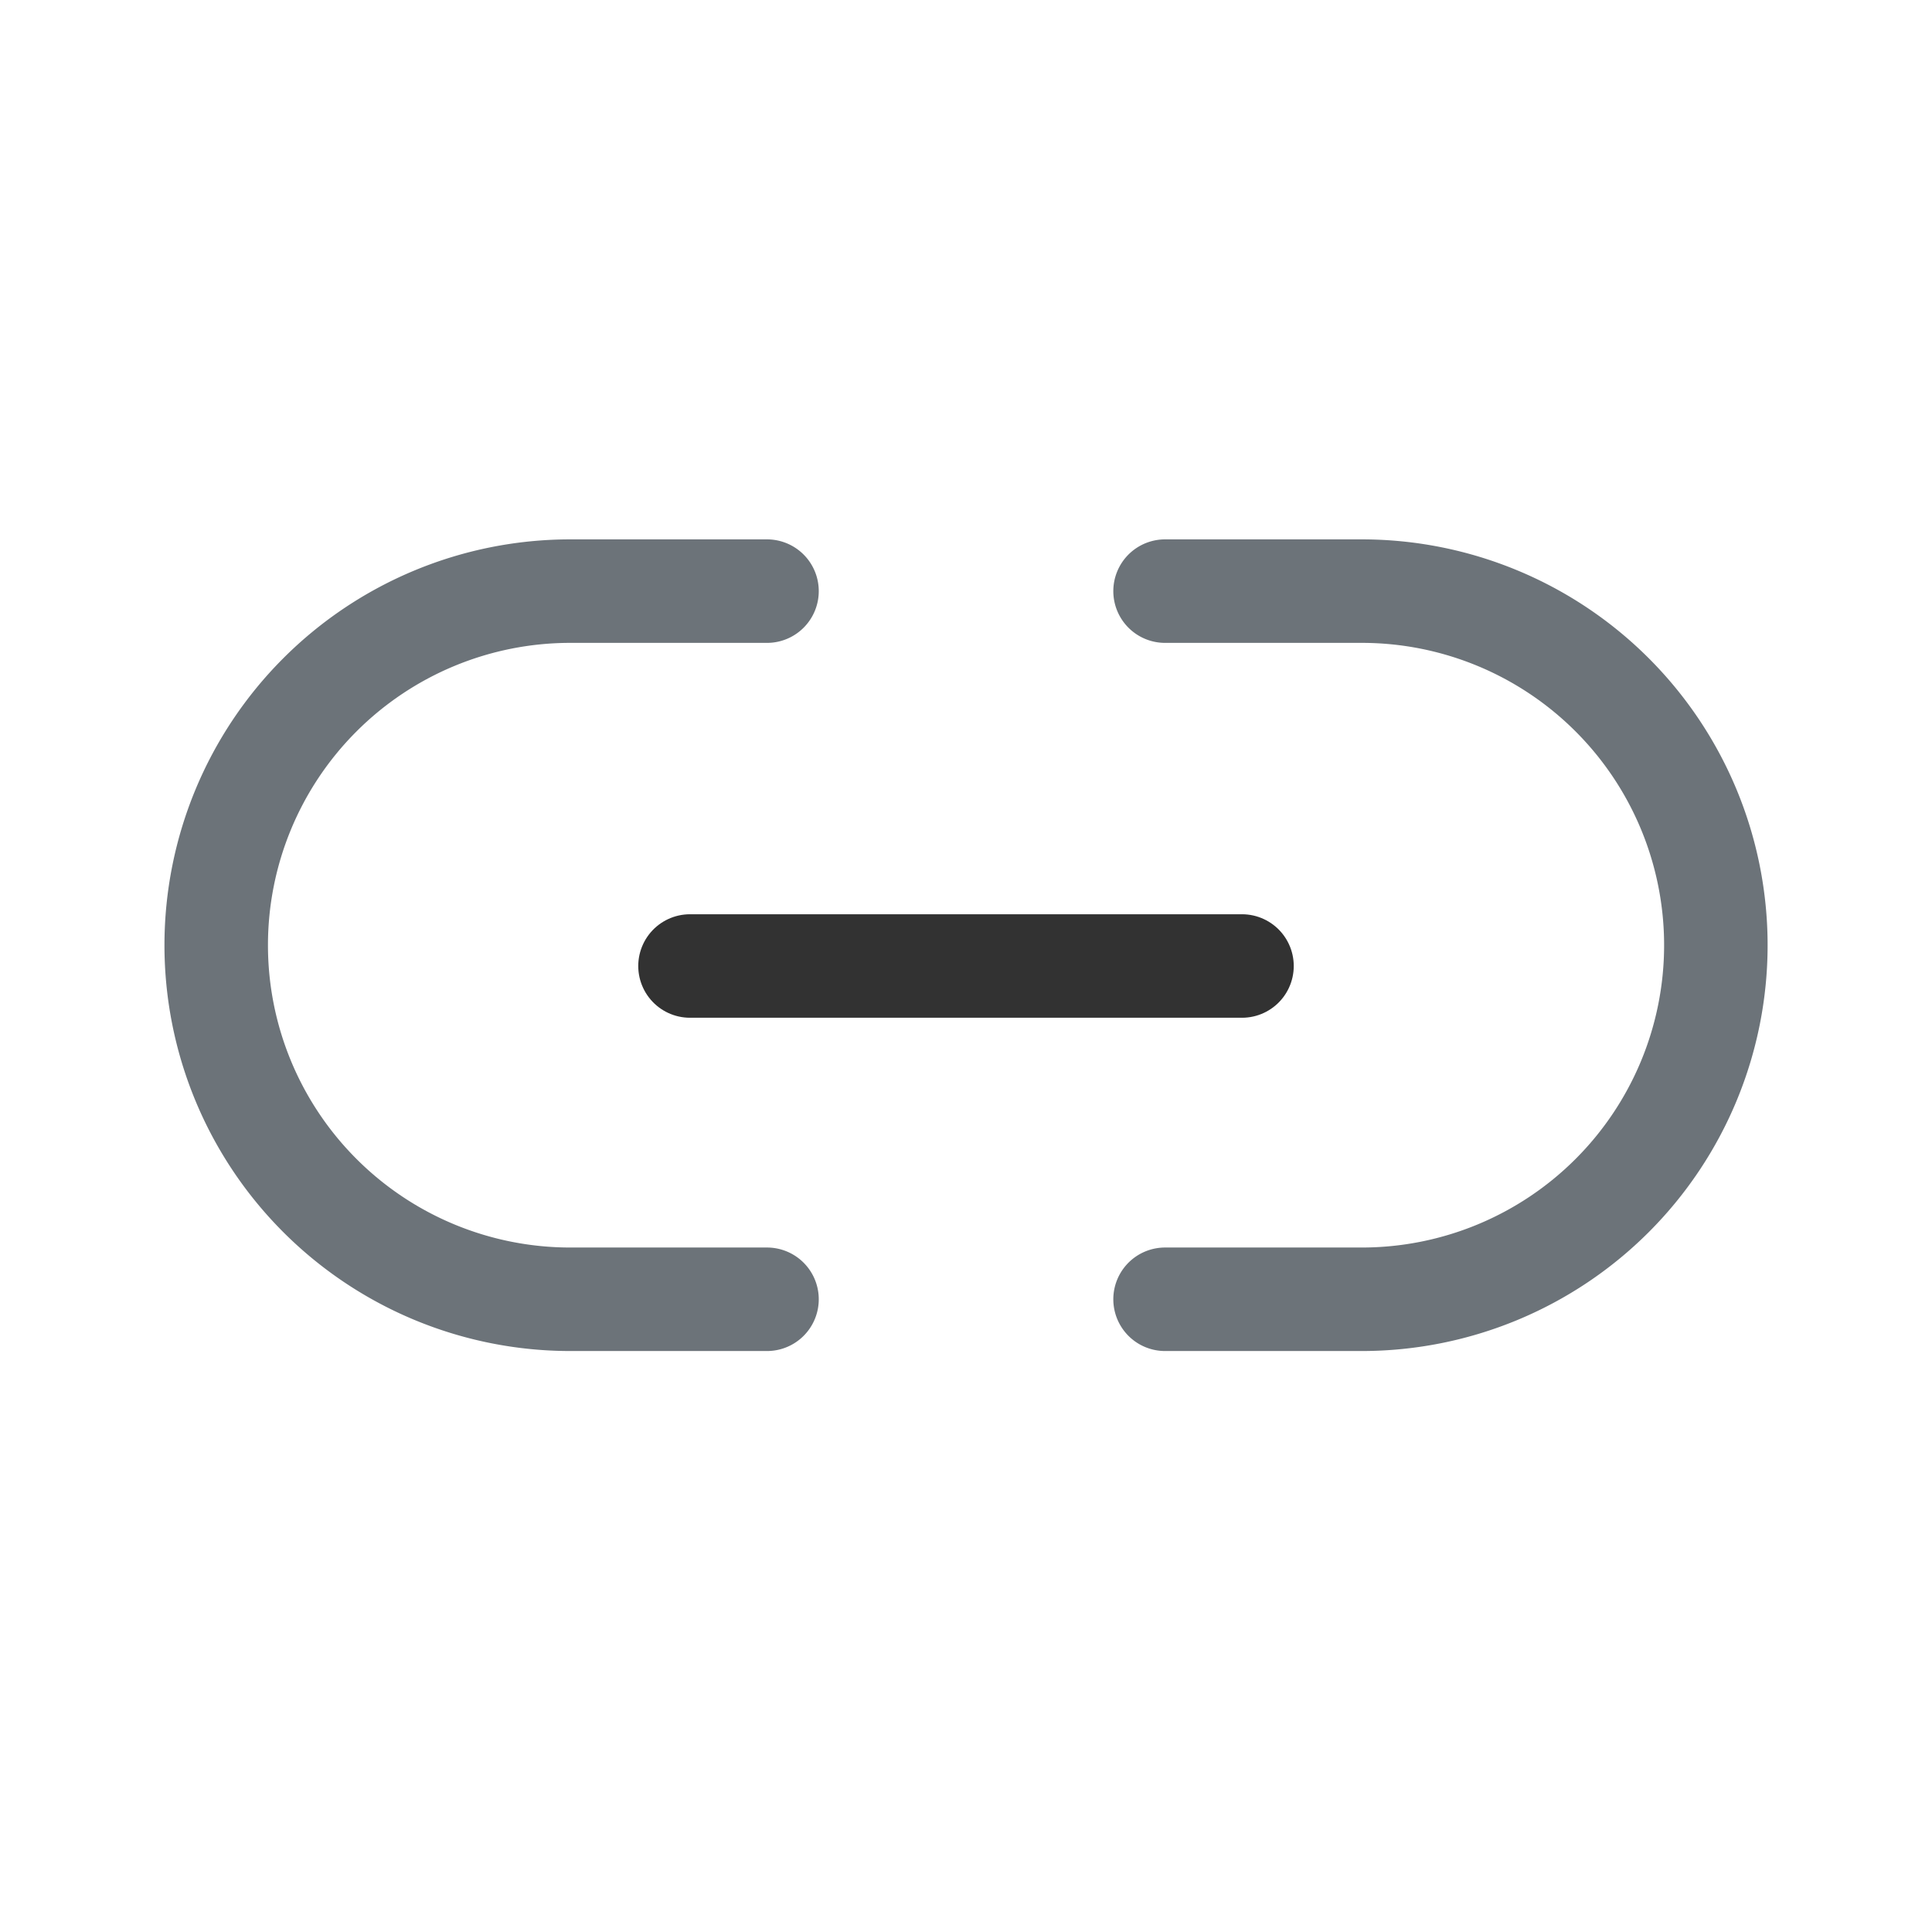
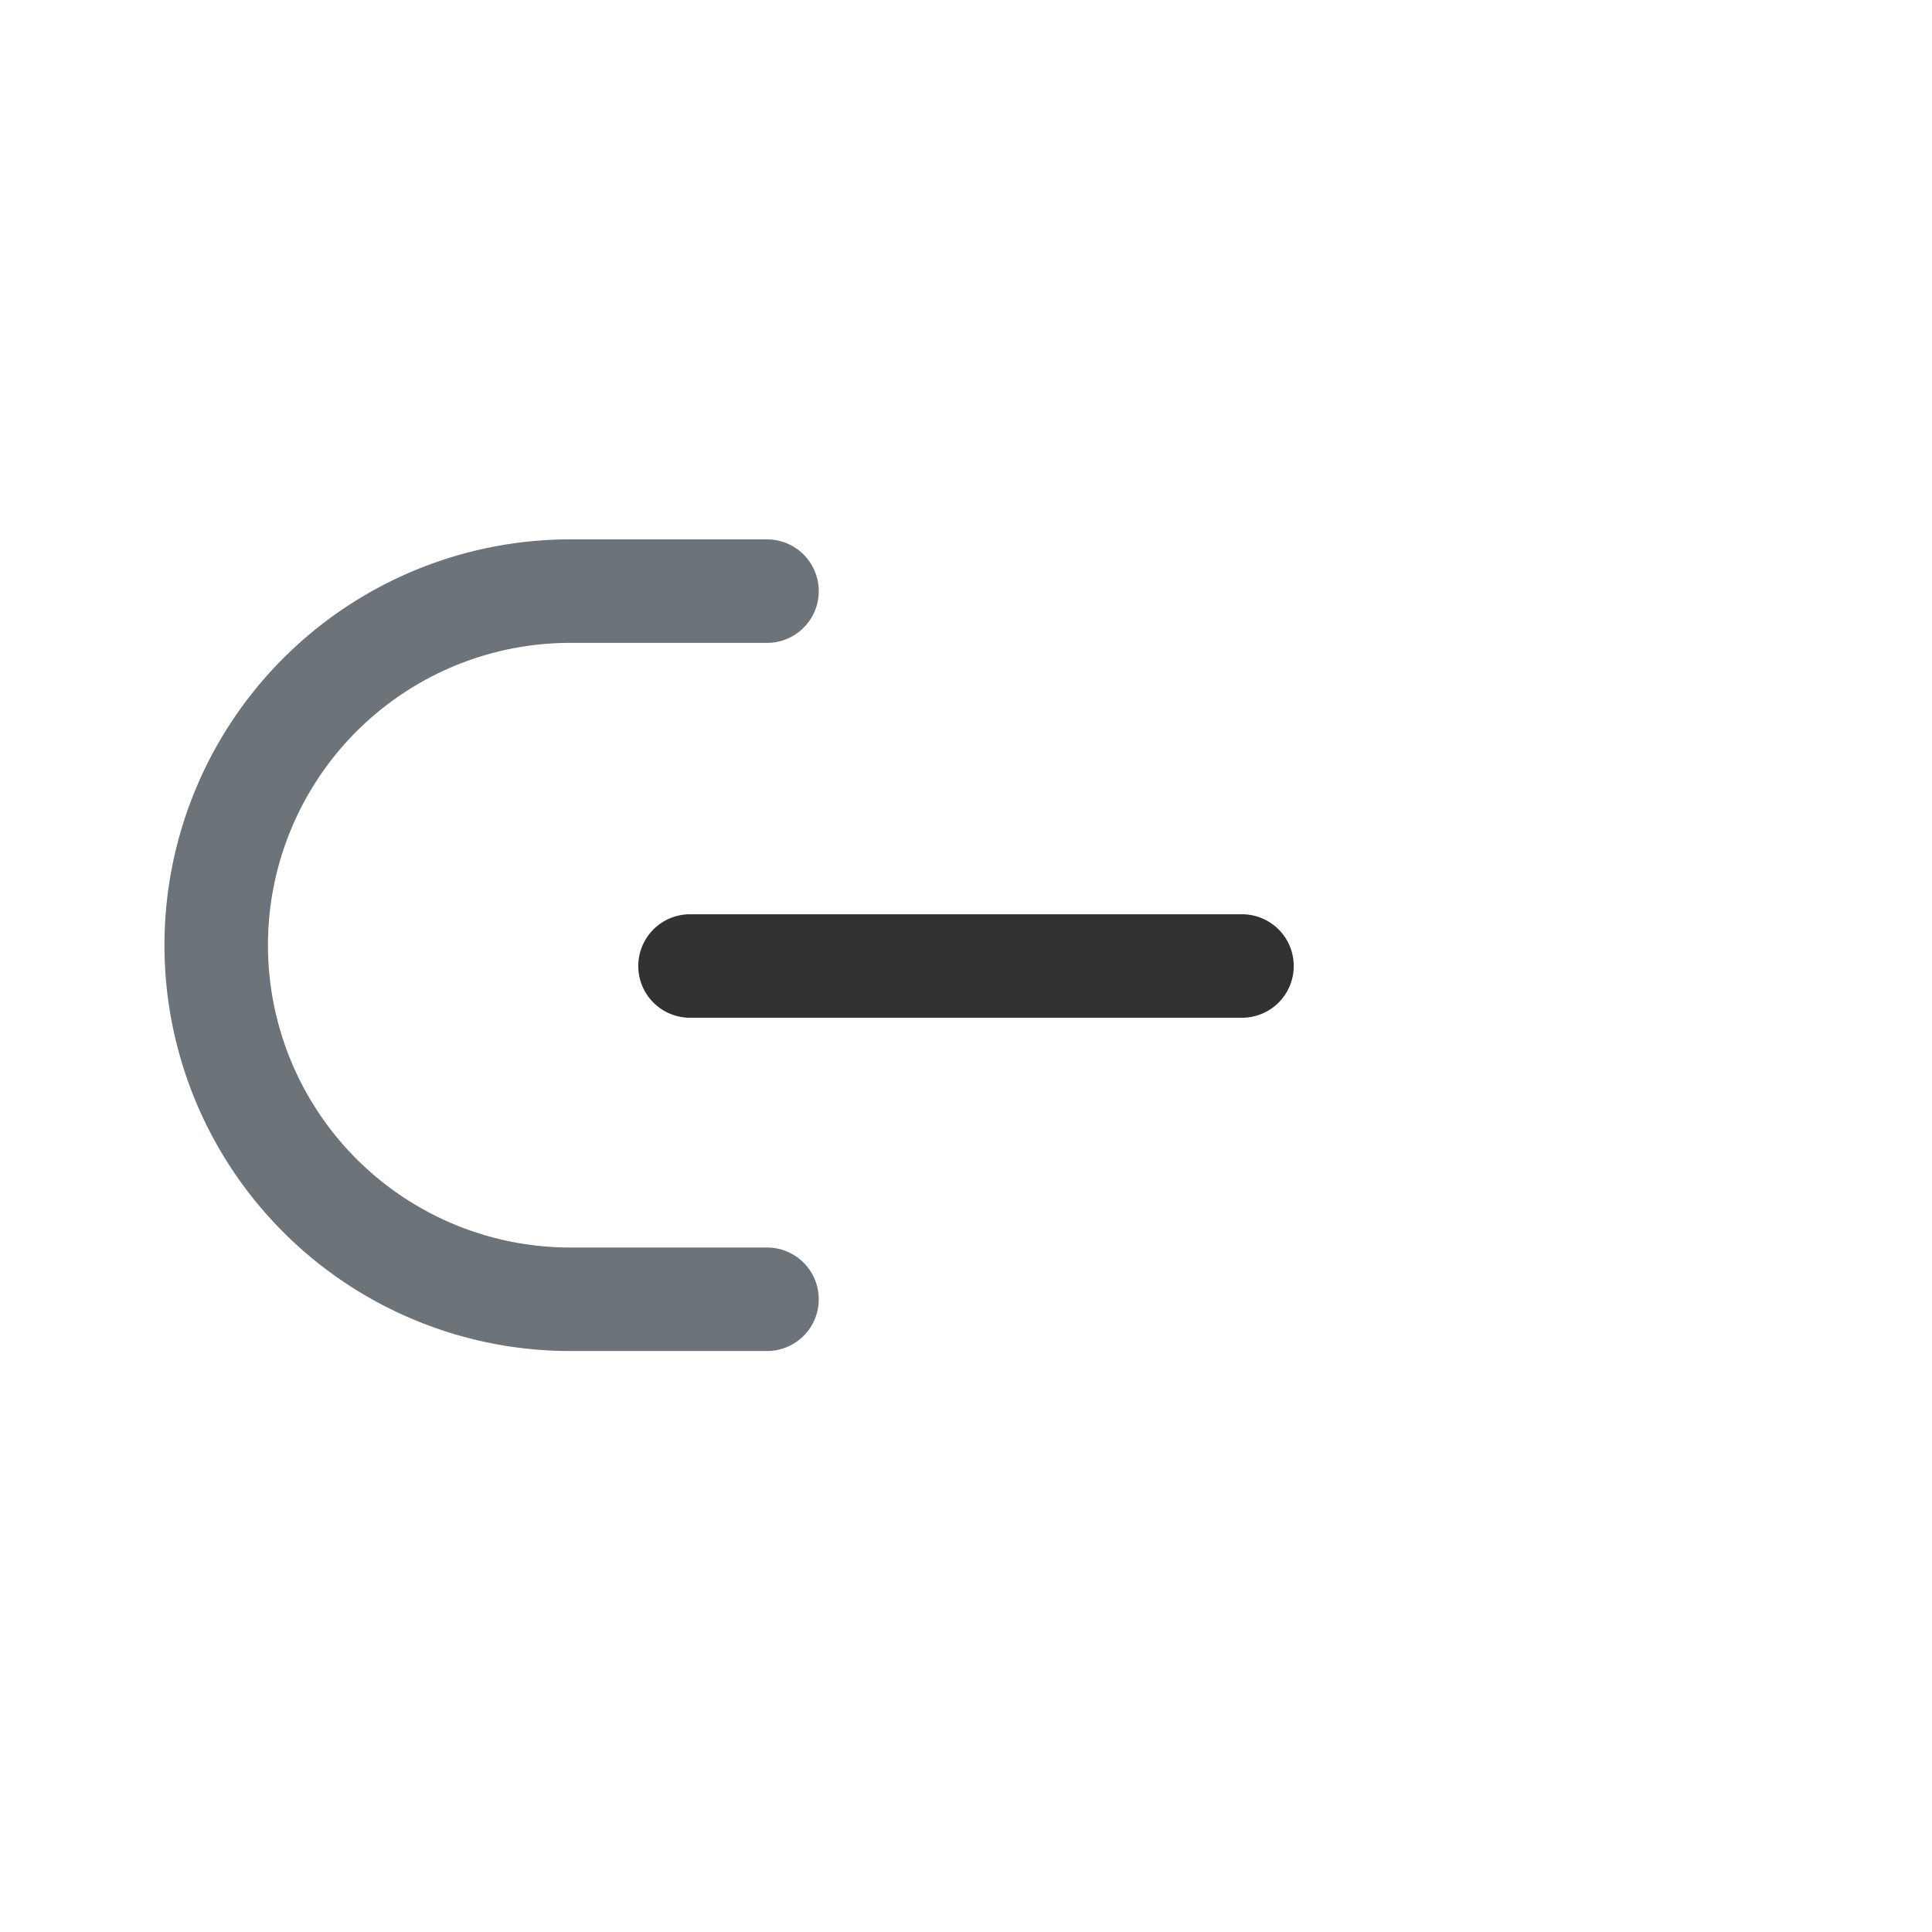
<svg xmlns="http://www.w3.org/2000/svg" width="28" height="28" viewBox="0 0 28 28">
  <defs>
    <clipPath id="clip-path">
      <rect id="Rectangle_4298" data-name="Rectangle 4298" width="28" height="28" transform="translate(0.488 0.488)" fill="none" stroke="#6c7379" stroke-width="1" />
    </clipPath>
  </defs>
  <g id="Group_4235" data-name="Group 4235" transform="translate(-0.488 -0.488)">
    <line id="Line_547" data-name="Line 547" x2="8" transform="translate(10.488 14.488)" fill="none" stroke="#323232" stroke-linecap="round" stroke-linejoin="round" stroke-width="1.5" />
    <g id="Group_4231" data-name="Group 4231">
      <g id="Group_4230" data-name="Group 4230" clip-path="url(#clip-path)">
        <path id="Path_2281" data-name="Path 2281" d="M10.982,17.763H8.131a5.131,5.131,0,0,1,0-10.263h2.851" transform="translate(0.622 1.555)" fill="none" stroke="#6c7379" stroke-linecap="round" stroke-linejoin="round" stroke-width="1.5" />
-         <path id="Path_2282" data-name="Path 2282" d="M14.389,17.763H17.24a5.131,5.131,0,0,0,0-10.263H14.389" transform="translate(2.984 1.555)" fill="none" stroke="#6c7379" stroke-linecap="round" stroke-linejoin="round" stroke-width="1.5" />
      </g>
    </g>
  </g>
</svg>